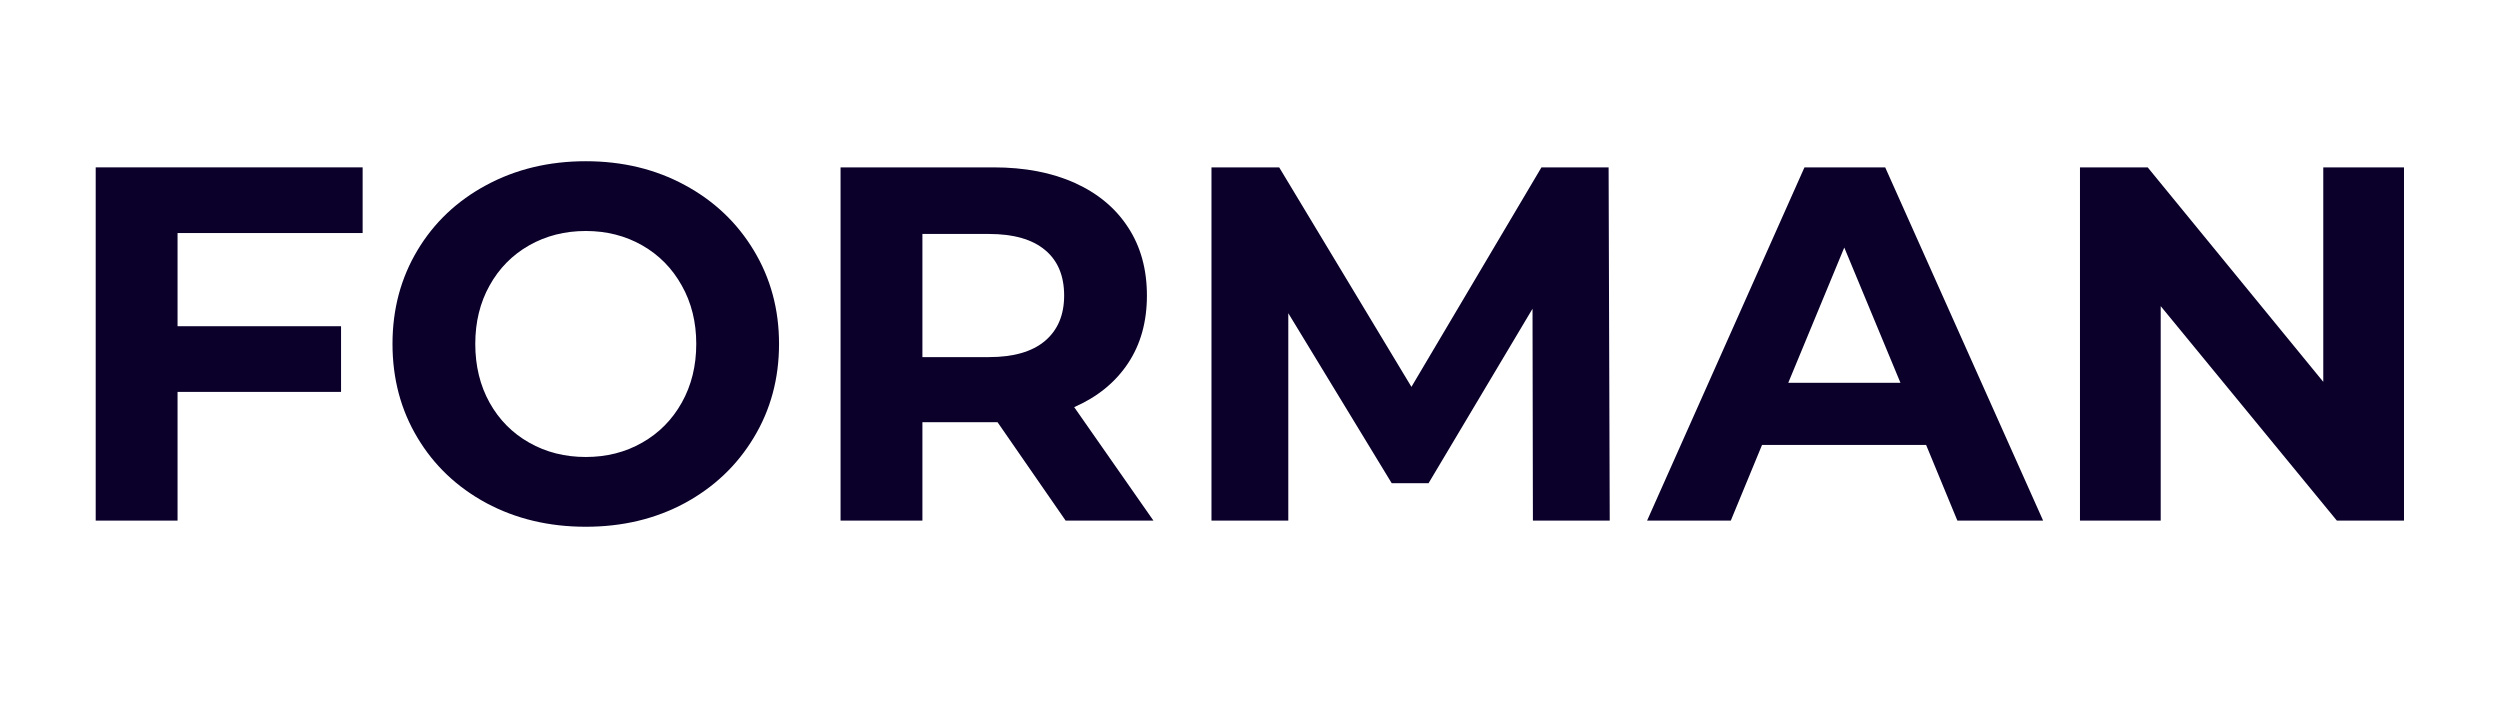
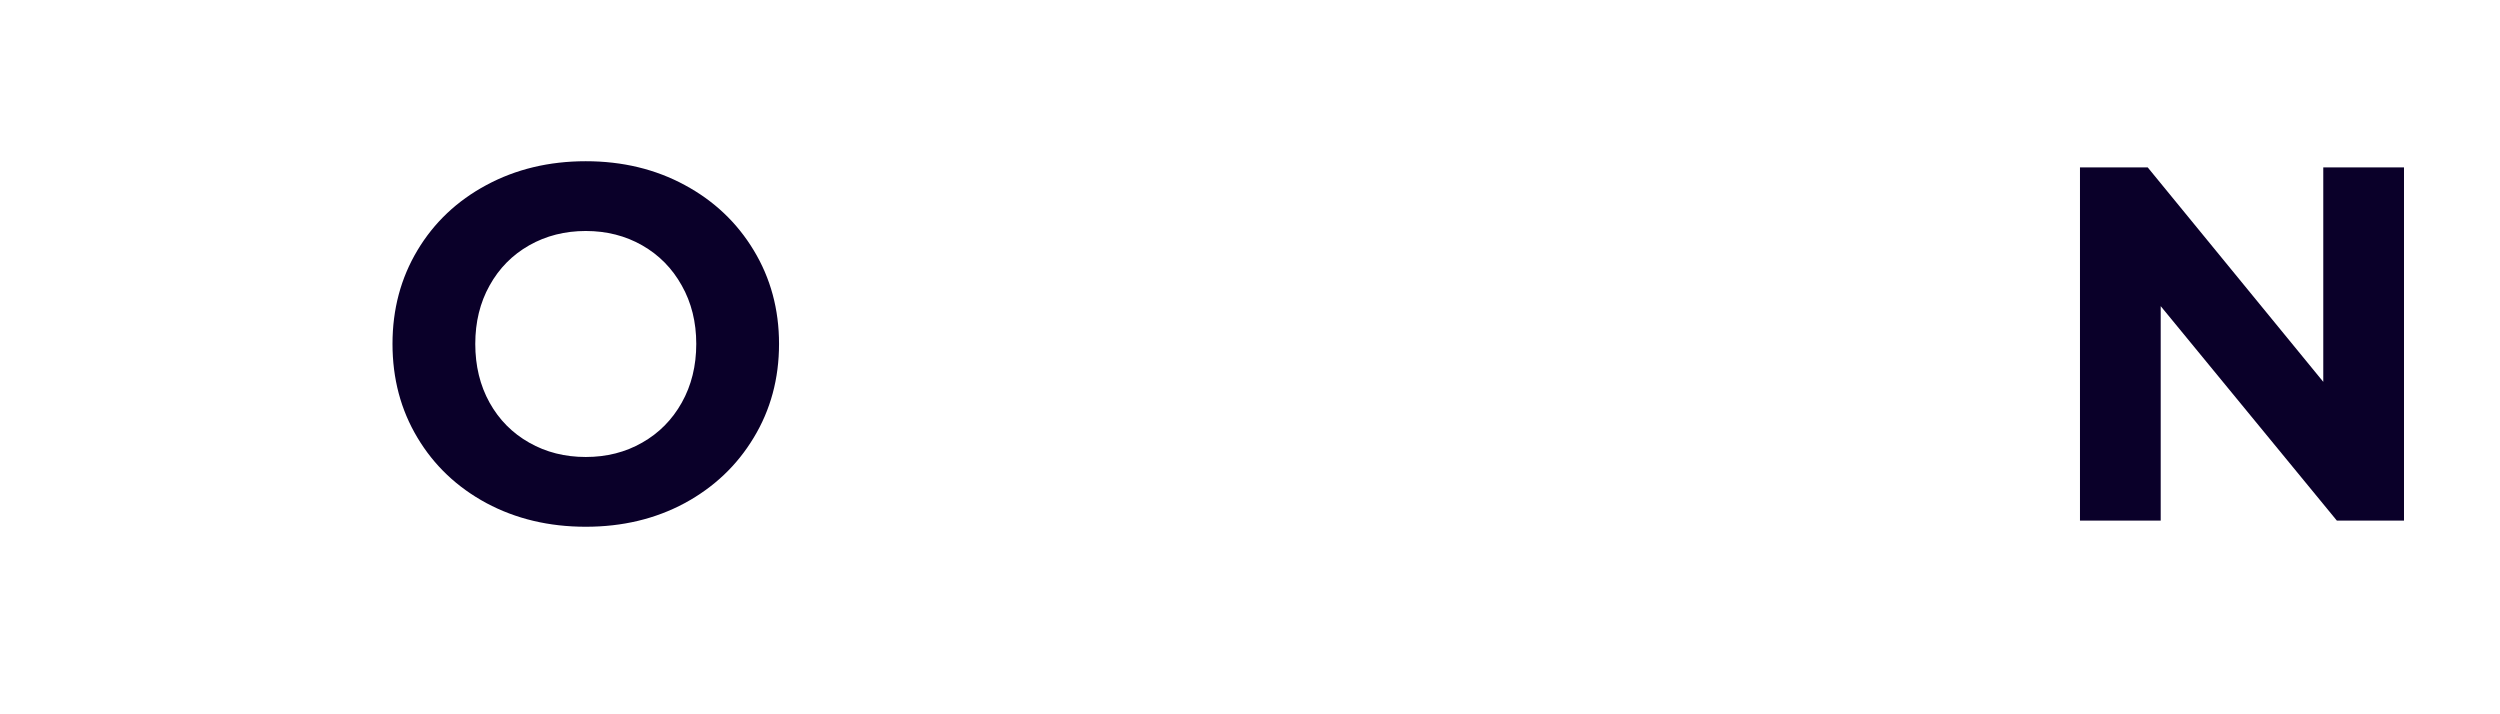
<svg xmlns="http://www.w3.org/2000/svg" width="280" zoomAndPan="magnify" viewBox="0 0 210 60" height="80" preserveAspectRatio="xMidYMid meet" version="1.0">
  <defs>
    <g />
  </defs>
  <g fill="#0a0029" fill-opacity="1">
    <g transform="translate(4.523, 43.731)">
      <g>
-         <path d="M 10.391 -24.156 L 10.391 -16.328 L 24.125 -16.328 L 24.125 -10.812 L 10.391 -10.812 L 10.391 0 L 3.516 0 L 3.516 -29.672 L 25.938 -29.672 L 25.938 -24.156 Z M 10.391 -24.156 " />
-       </g>
+         </g>
    </g>
  </g>
  <g fill="#0a0029" fill-opacity="1">
    <g transform="translate(31.314, 43.731)">
      <g>
        <path d="M 17.891 0.516 C 14.805 0.516 12.023 -0.145 9.547 -1.469 C 7.078 -2.801 5.145 -4.633 3.75 -6.969 C 2.352 -9.301 1.656 -11.926 1.656 -14.844 C 1.656 -17.75 2.352 -20.367 3.75 -22.703 C 5.145 -25.035 7.078 -26.863 9.547 -28.188 C 12.023 -29.52 14.805 -30.188 17.891 -30.188 C 20.973 -30.188 23.742 -29.52 26.203 -28.188 C 28.66 -26.863 30.594 -25.035 32 -22.703 C 33.414 -20.367 34.125 -17.75 34.125 -14.844 C 34.125 -11.926 33.414 -9.301 32 -6.969 C 30.594 -4.633 28.66 -2.801 26.203 -1.469 C 23.742 -0.145 20.973 0.516 17.891 0.516 Z M 17.891 -5.344 C 19.641 -5.344 21.219 -5.742 22.625 -6.547 C 24.039 -7.348 25.148 -8.469 25.953 -9.906 C 26.766 -11.352 27.172 -13 27.172 -14.844 C 27.172 -16.676 26.766 -18.312 25.953 -19.75 C 25.148 -21.195 24.039 -22.32 22.625 -23.125 C 21.219 -23.926 19.641 -24.328 17.891 -24.328 C 16.141 -24.328 14.555 -23.926 13.141 -23.125 C 11.723 -22.32 10.613 -21.195 9.812 -19.75 C 9.008 -18.312 8.609 -16.676 8.609 -14.844 C 8.609 -13 9.008 -11.352 9.812 -9.906 C 10.613 -8.469 11.723 -7.348 13.141 -6.547 C 14.555 -5.742 16.141 -5.344 17.891 -5.344 Z M 17.891 -5.344 " />
      </g>
    </g>
  </g>
  <g fill="#0a0029" fill-opacity="1">
    <g transform="translate(67.091, 43.731)">
      <g>
-         <path d="M 22.422 0 L 16.703 -8.266 L 10.391 -8.266 L 10.391 0 L 3.516 0 L 3.516 -29.672 L 16.359 -29.672 C 18.992 -29.672 21.273 -29.234 23.203 -28.359 C 25.141 -27.484 26.629 -26.238 27.672 -24.625 C 28.723 -23.02 29.25 -21.113 29.25 -18.906 C 29.25 -16.695 28.719 -14.797 27.656 -13.203 C 26.594 -11.609 25.086 -10.383 23.141 -9.531 L 29.797 0 Z M 22.297 -18.906 C 22.297 -20.57 21.758 -21.848 20.688 -22.734 C 19.613 -23.629 18.047 -24.078 15.984 -24.078 L 10.391 -24.078 L 10.391 -13.734 L 15.984 -13.734 C 18.047 -13.734 19.613 -14.188 20.688 -15.094 C 21.758 -16 22.297 -17.27 22.297 -18.906 Z M 22.297 -18.906 " />
-       </g>
+         </g>
    </g>
  </g>
  <g fill="#0a0029" fill-opacity="1">
    <g transform="translate(98.248, 43.731)">
      <g>
-         <path d="M 30.516 0 L 30.484 -17.797 L 21.75 -3.141 L 18.656 -3.141 L 9.969 -17.422 L 9.969 0 L 3.516 0 L 3.516 -29.672 L 9.203 -29.672 L 20.312 -11.234 L 31.234 -29.672 L 36.875 -29.672 L 36.969 0 Z M 30.516 0 " />
-       </g>
+         </g>
    </g>
  </g>
  <g fill="#0a0029" fill-opacity="1">
    <g transform="translate(138.731, 43.731)">
      <g>
-         <path d="M 23.062 -6.359 L 9.281 -6.359 L 6.656 0 L -0.375 0 L 12.844 -29.672 L 19.625 -29.672 L 32.891 0 L 25.688 0 Z M 20.906 -11.578 L 16.188 -22.938 L 11.484 -11.578 Z M 20.906 -11.578 " />
-       </g>
+         </g>
    </g>
  </g>
  <g fill="#0a0029" fill-opacity="1">
    <g transform="translate(171.202, 43.731)">
      <g>
        <path d="M 30.734 -29.672 L 30.734 0 L 25.094 0 L 10.297 -18.016 L 10.297 0 L 3.516 0 L 3.516 -29.672 L 9.203 -29.672 L 23.953 -11.656 L 23.953 -29.672 Z M 30.734 -29.672 " />
      </g>
    </g>
  </g>
</svg>